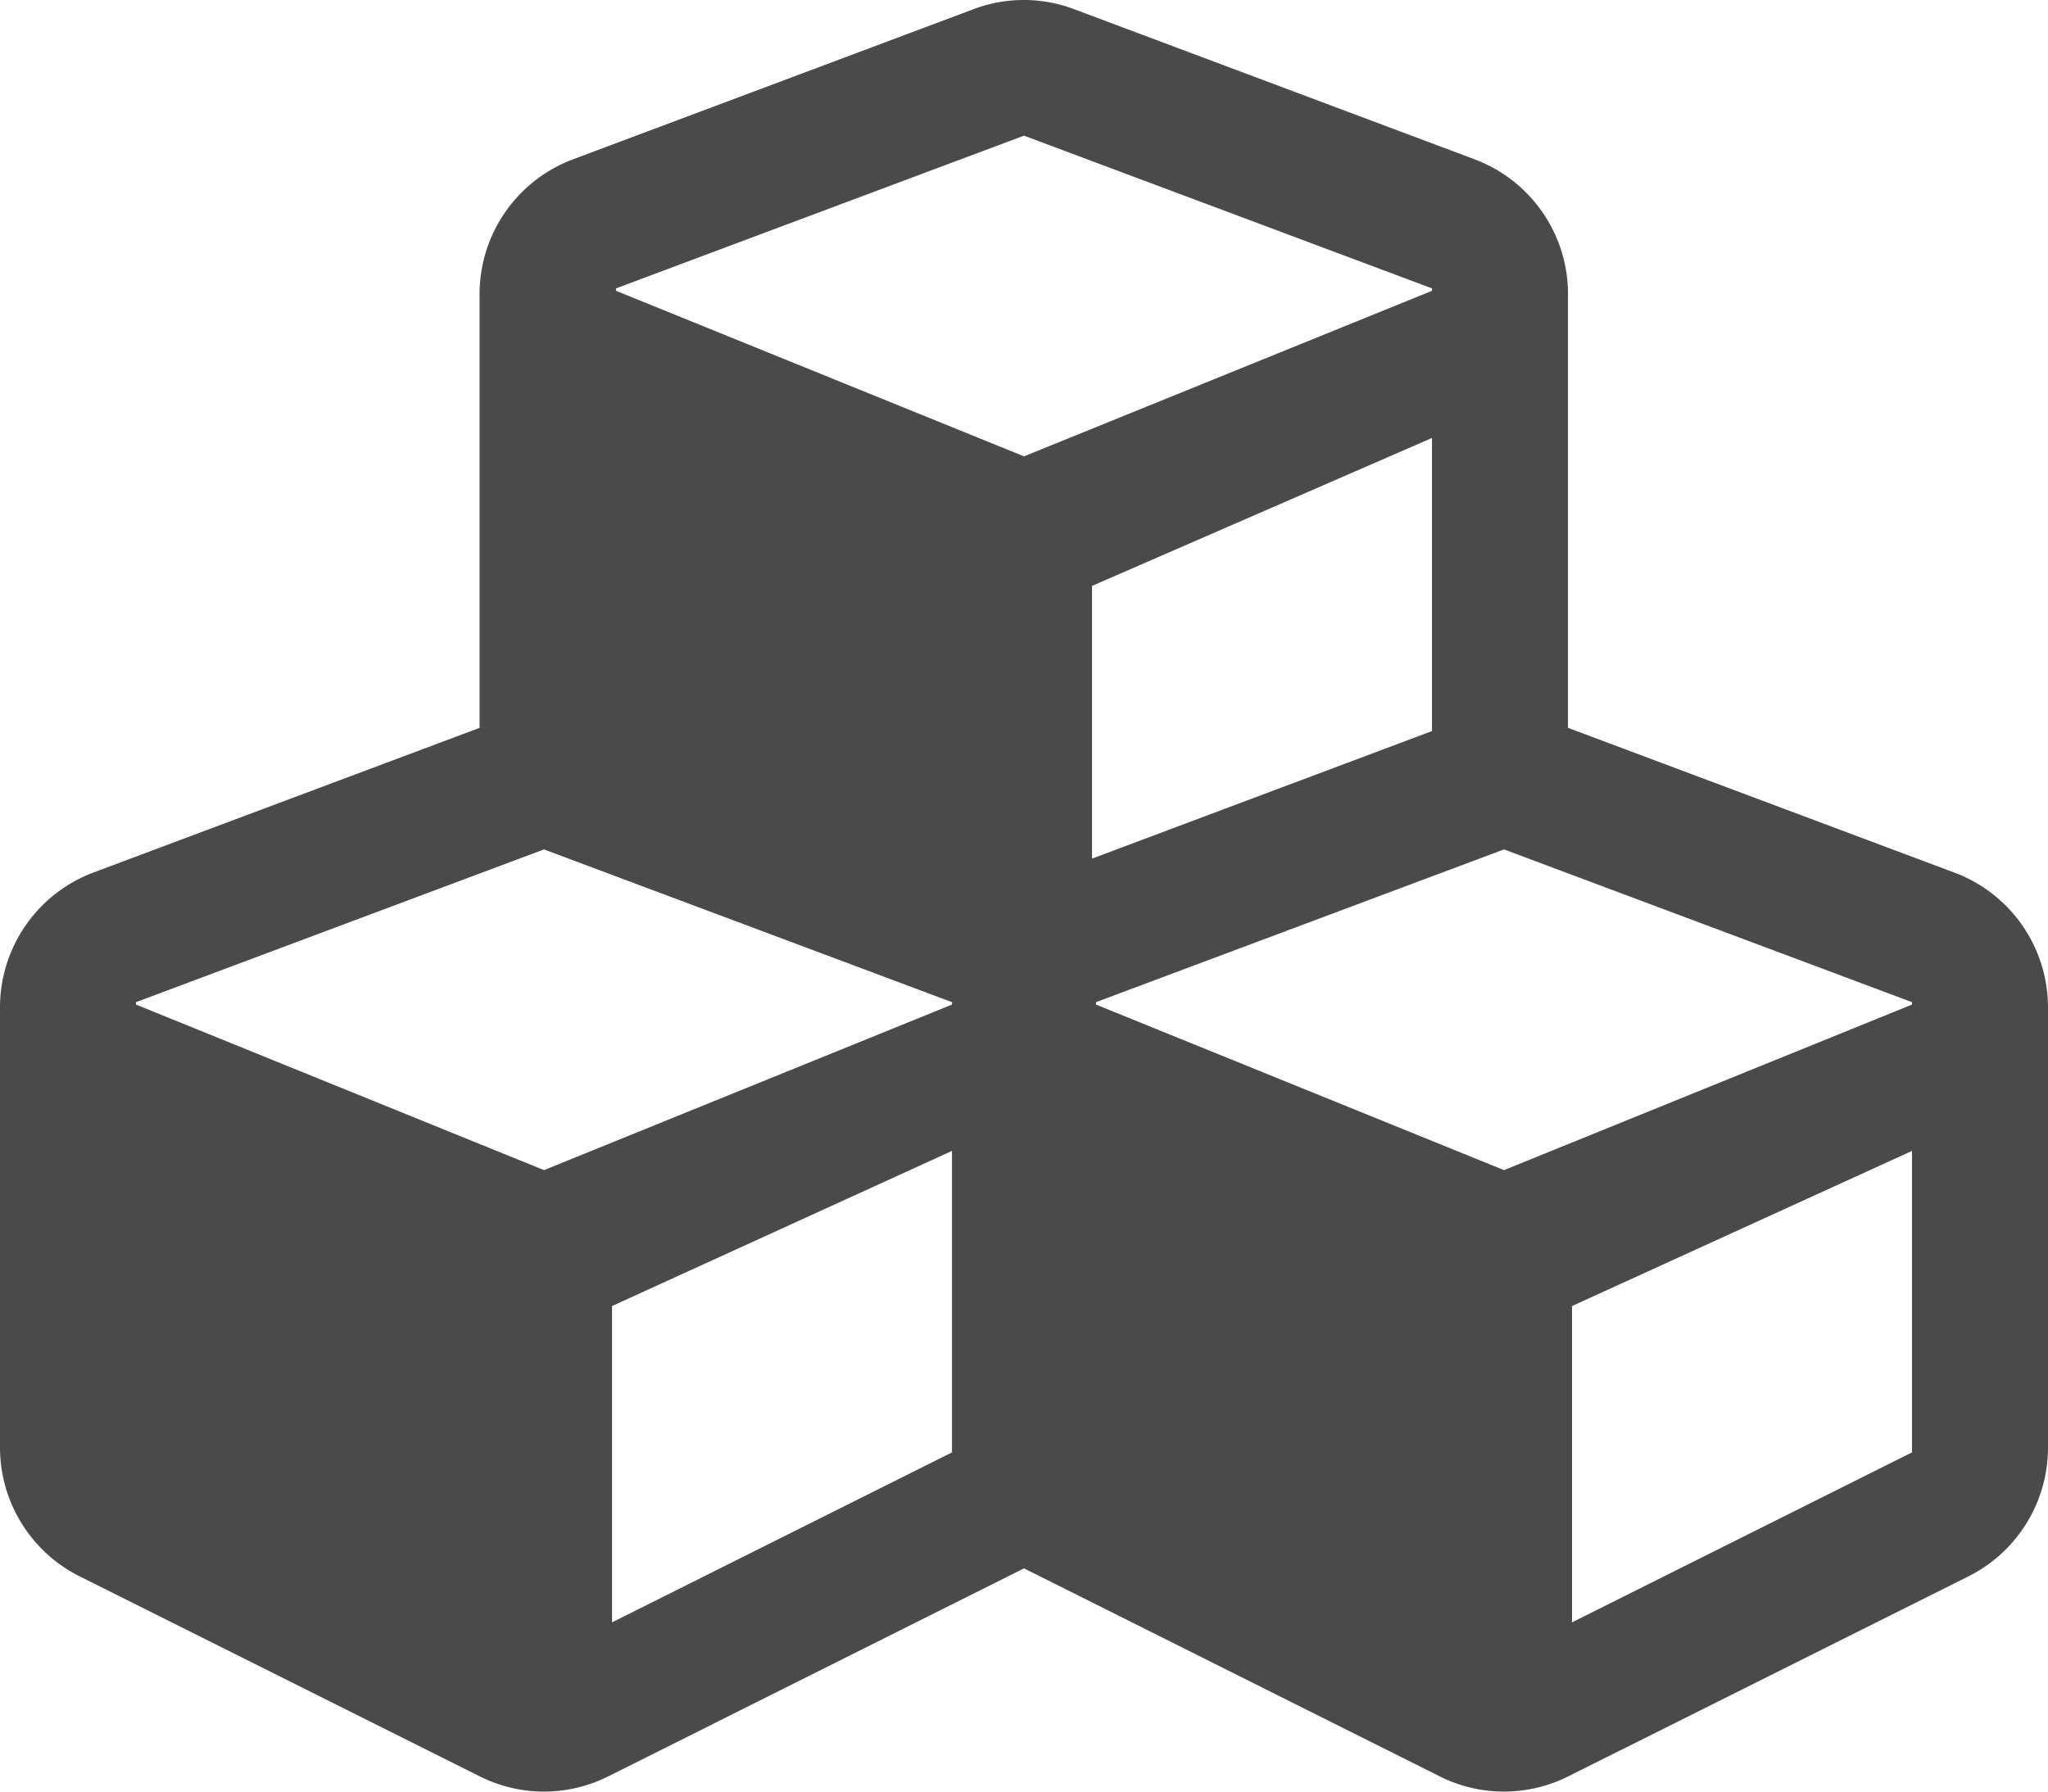
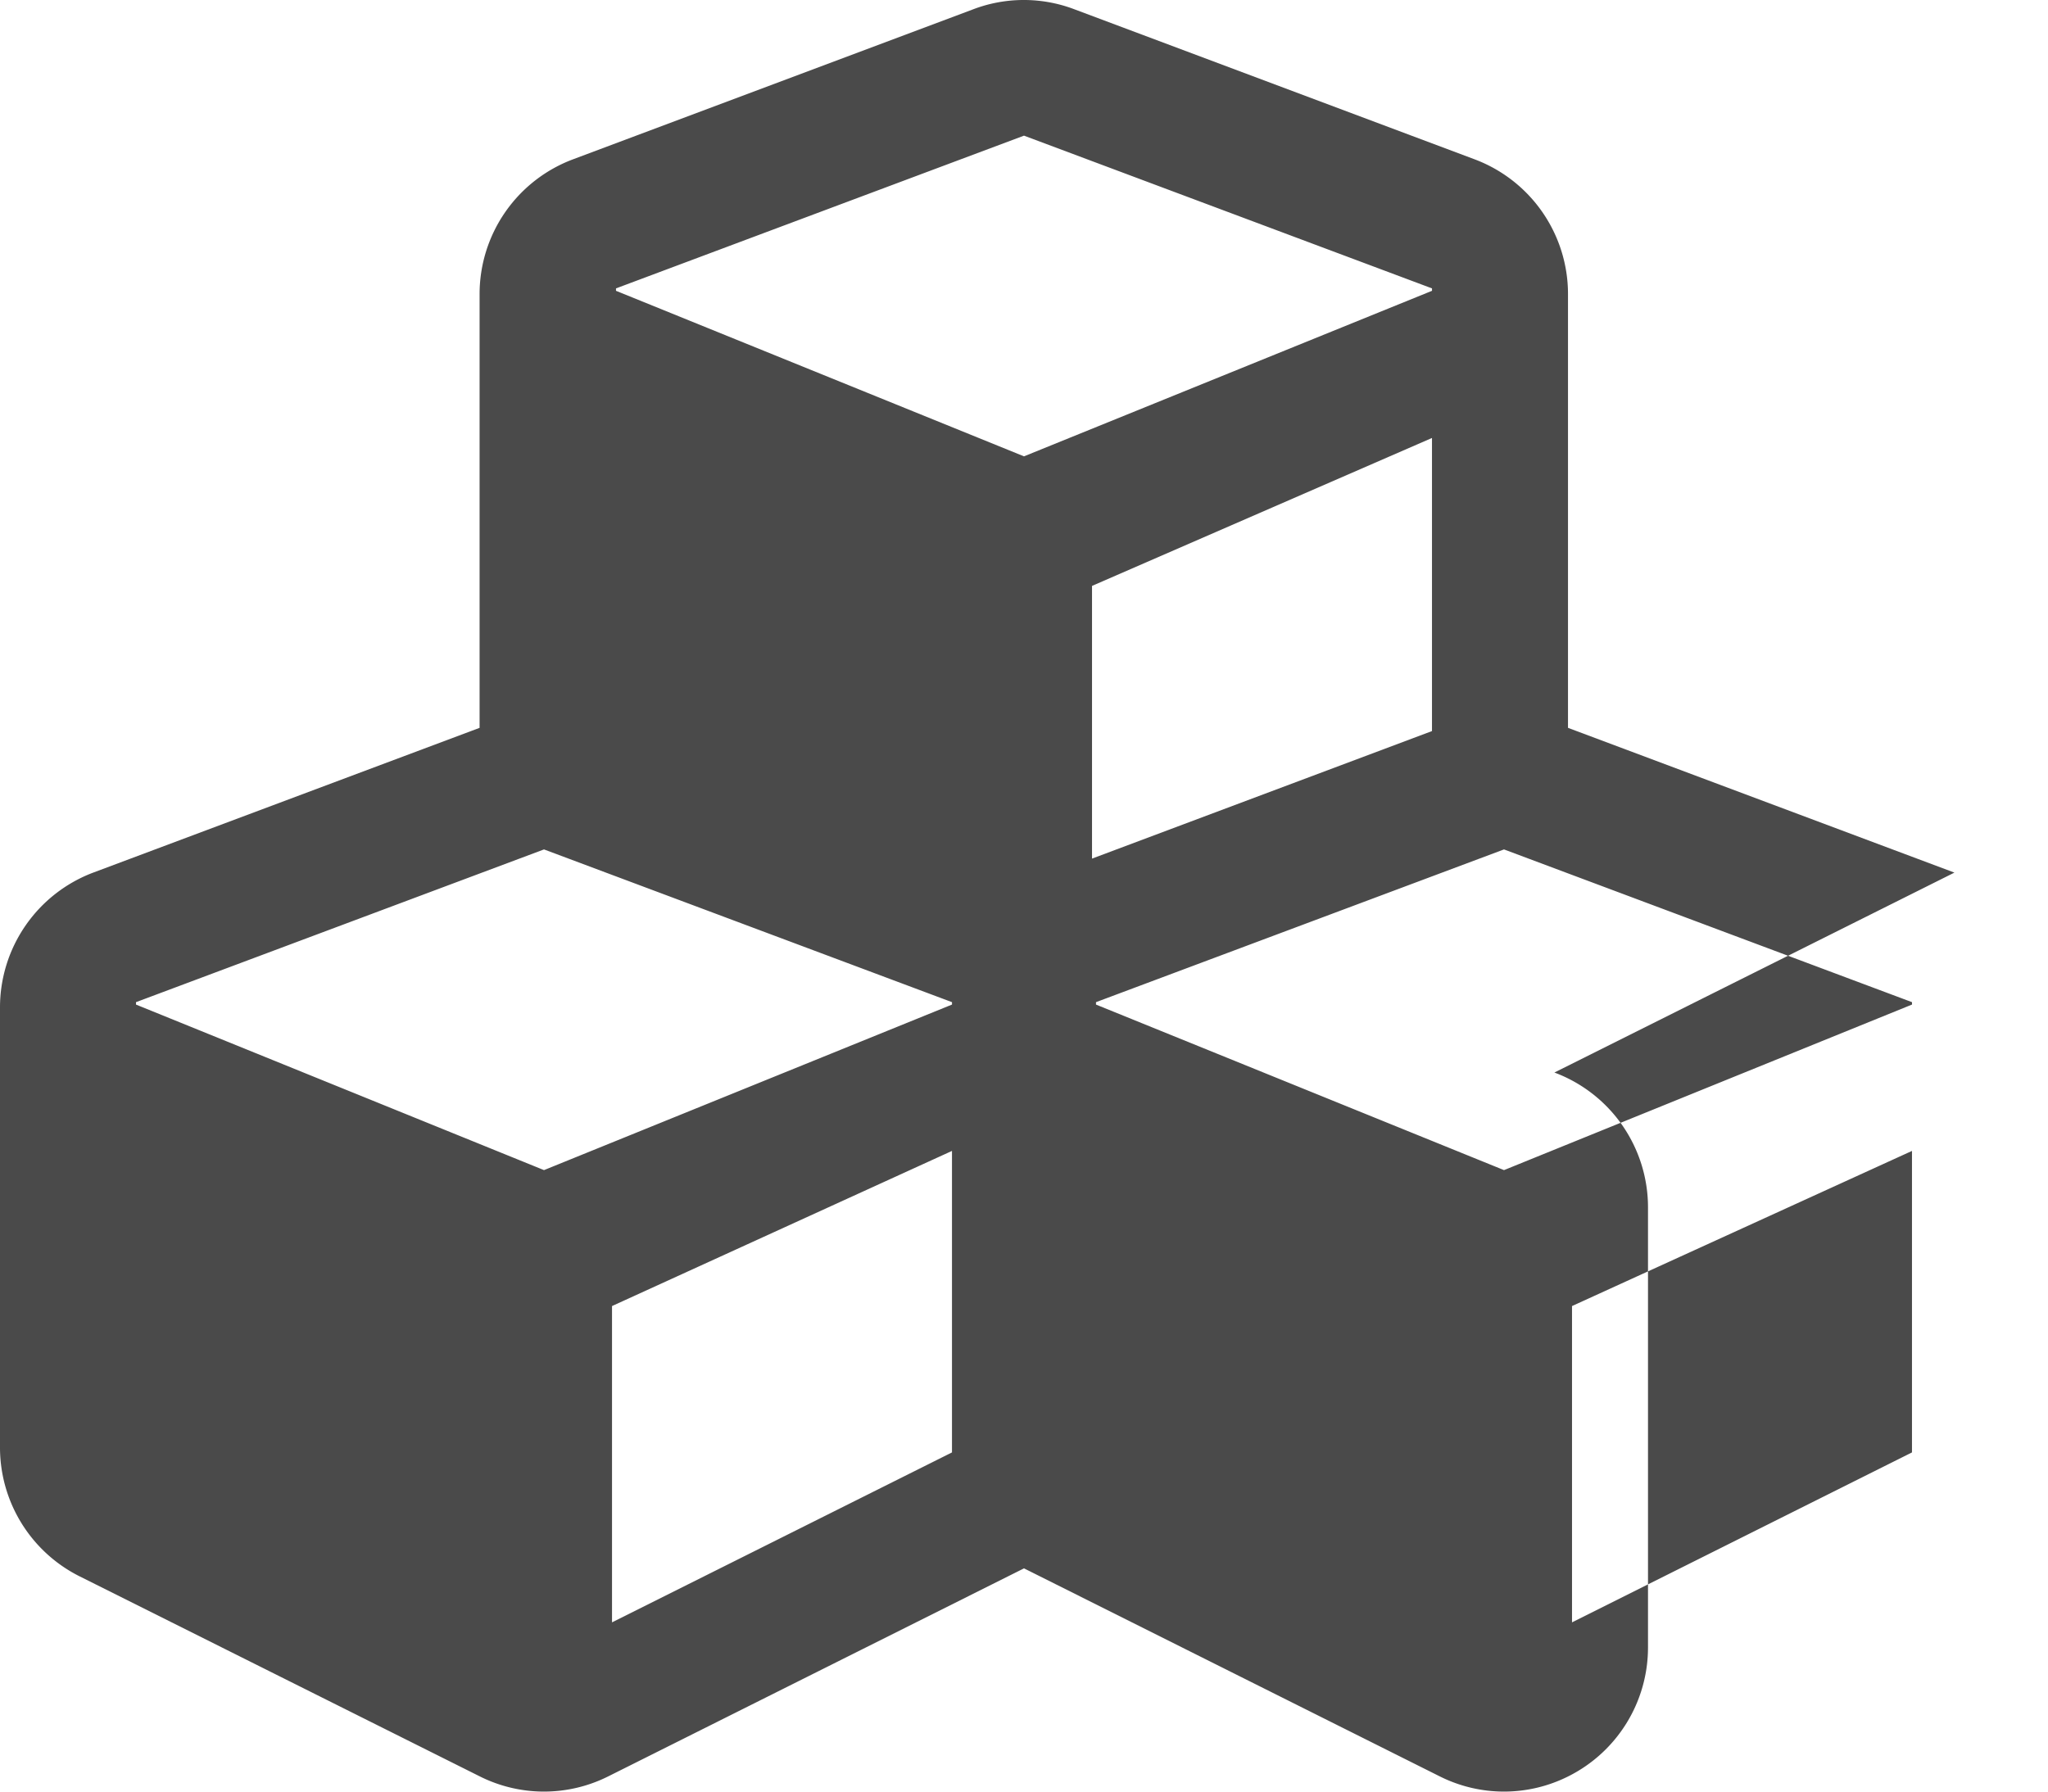
<svg xmlns="http://www.w3.org/2000/svg" xmlns:xlink="http://www.w3.org/1999/xlink" width="80" height="70" viewBox="0 0 80 70">
  <defs>
-     <path id="a" d="M618.344 1462.094l-15.094-5.656v-16.951a5.623 5.623 0 0 0-3.656-5.265l-15.625-5.859a5.56 5.56 0 0 0-3.953 0l-15.625 5.859a5.623 5.623 0 0 0-3.657 5.265v16.951l-15.093 5.656a5.631 5.631 0 0 0-3.641 5.265v17.201a5.63 5.63 0 0 0 3.11 5.03l15.624 7.812a5.594 5.594 0 0 0 5.032 0l16.234-8.124 16.234 8.124a5.594 5.594 0 0 0 5.032 0l15.625-7.811a5.63 5.63 0 0 0 3.109-5.03v-17.202a5.623 5.623 0 0 0-3.656-5.265zm-20.407-5.53l-13.28 4.983v-10.655l13.28-5.78v11.451zm-31.875-17.296L582 1433.3l15.938 5.968v.094L582 1445.83l-15.938-6.468v-.094zm13.125 45.48l-13.28 6.64v-12.359l13.28-6.061v11.78zm0-17.498l-15.937 6.468-15.938-6.468v-.094l15.938-5.968 15.938 5.968v.094zm37.5 17.498l-13.28 6.64v-12.359l13.28-6.061v11.78zm0-17.498l-15.937 6.468-15.938-6.468v-.094l15.938-5.968 15.938 5.968v.094z" />
+     <path id="a" d="M618.344 1462.094l-15.094-5.656v-16.951a5.623 5.623 0 0 0-3.656-5.265l-15.625-5.859a5.56 5.56 0 0 0-3.953 0l-15.625 5.859a5.623 5.623 0 0 0-3.657 5.265v16.951l-15.093 5.656a5.631 5.631 0 0 0-3.641 5.265v17.201a5.63 5.63 0 0 0 3.11 5.03l15.624 7.812a5.594 5.594 0 0 0 5.032 0l16.234-8.124 16.234 8.124a5.594 5.594 0 0 0 5.032 0a5.63 5.63 0 0 0 3.109-5.03v-17.202a5.623 5.623 0 0 0-3.656-5.265zm-20.407-5.53l-13.28 4.983v-10.655l13.28-5.78v11.451zm-31.875-17.296L582 1433.3l15.938 5.968v.094L582 1445.83l-15.938-6.468v-.094zm13.125 45.48l-13.28 6.64v-12.359l13.28-6.061v11.78zm0-17.498l-15.937 6.468-15.938-6.468v-.094l15.938-5.968 15.938 5.968v.094zm37.5 17.498l-13.28 6.64v-12.359l13.28-6.061v11.78zm0-17.498l-15.937 6.468-15.938-6.468v-.094l15.938-5.968 15.938 5.968v.094z" />
  </defs>
  <use fill="#4A4A4A" fill-rule="nonzero" transform="translate(-542 -1428)" xlink:href="#a" />
</svg>